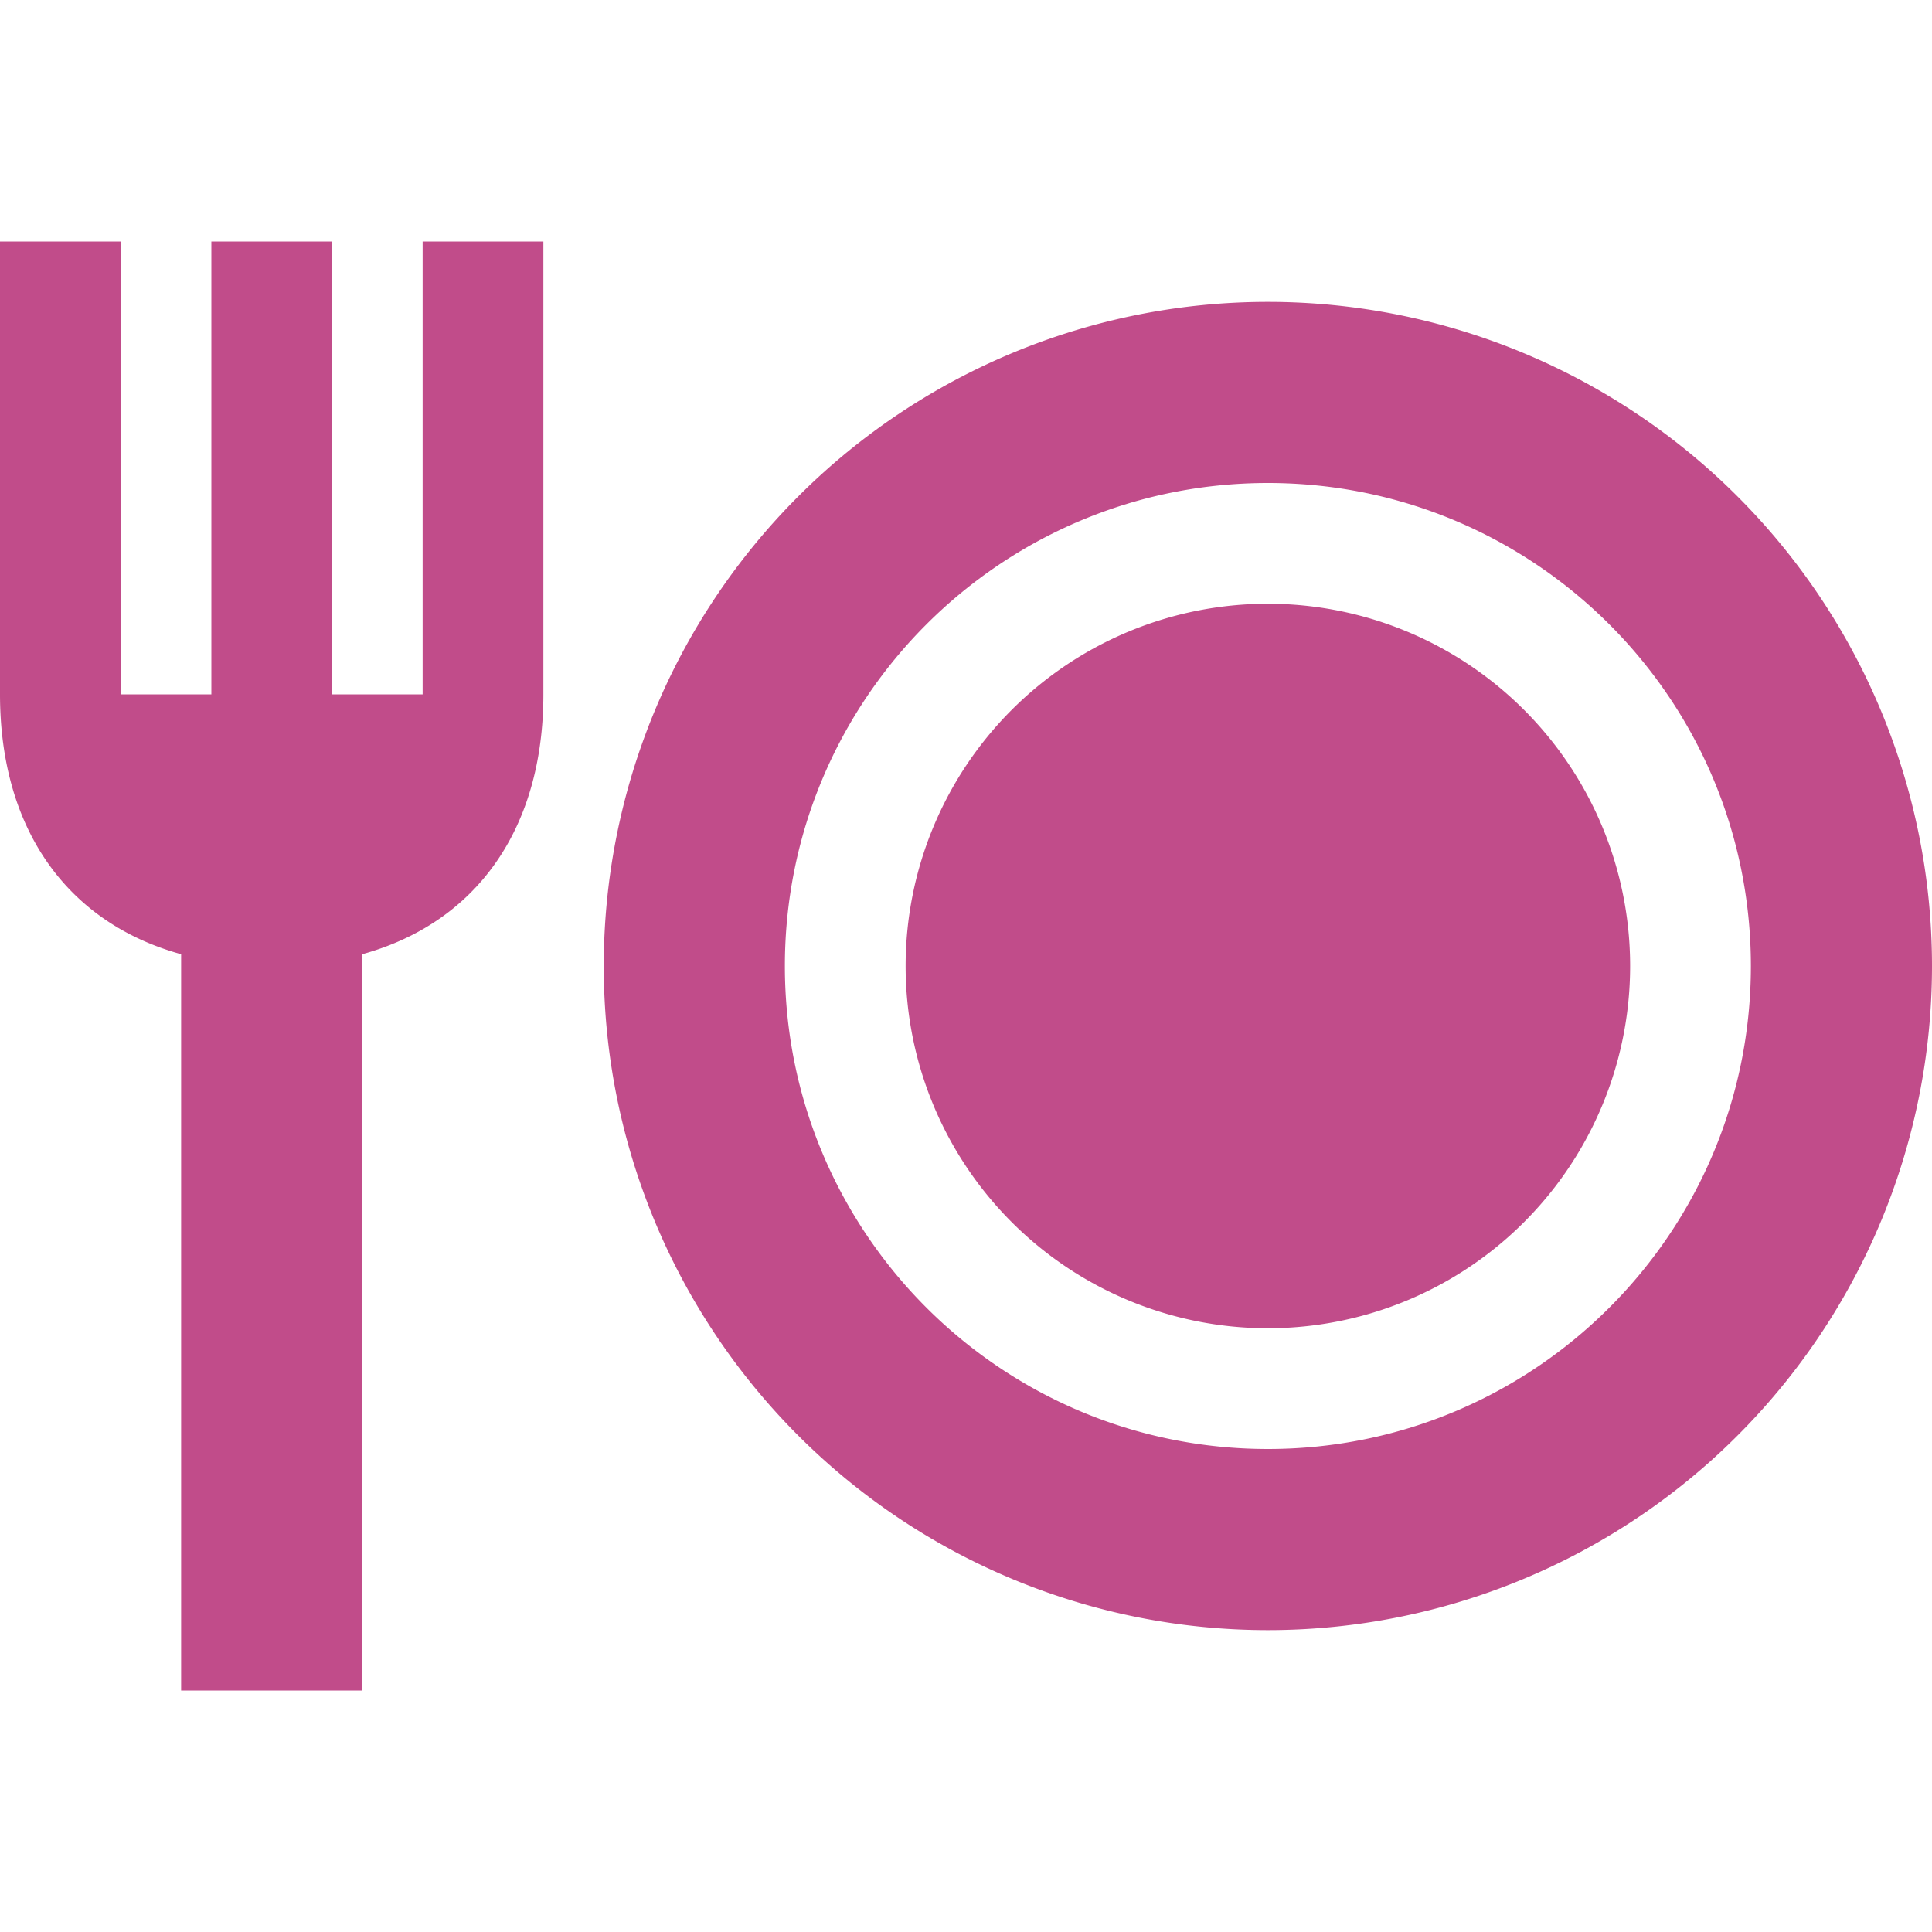
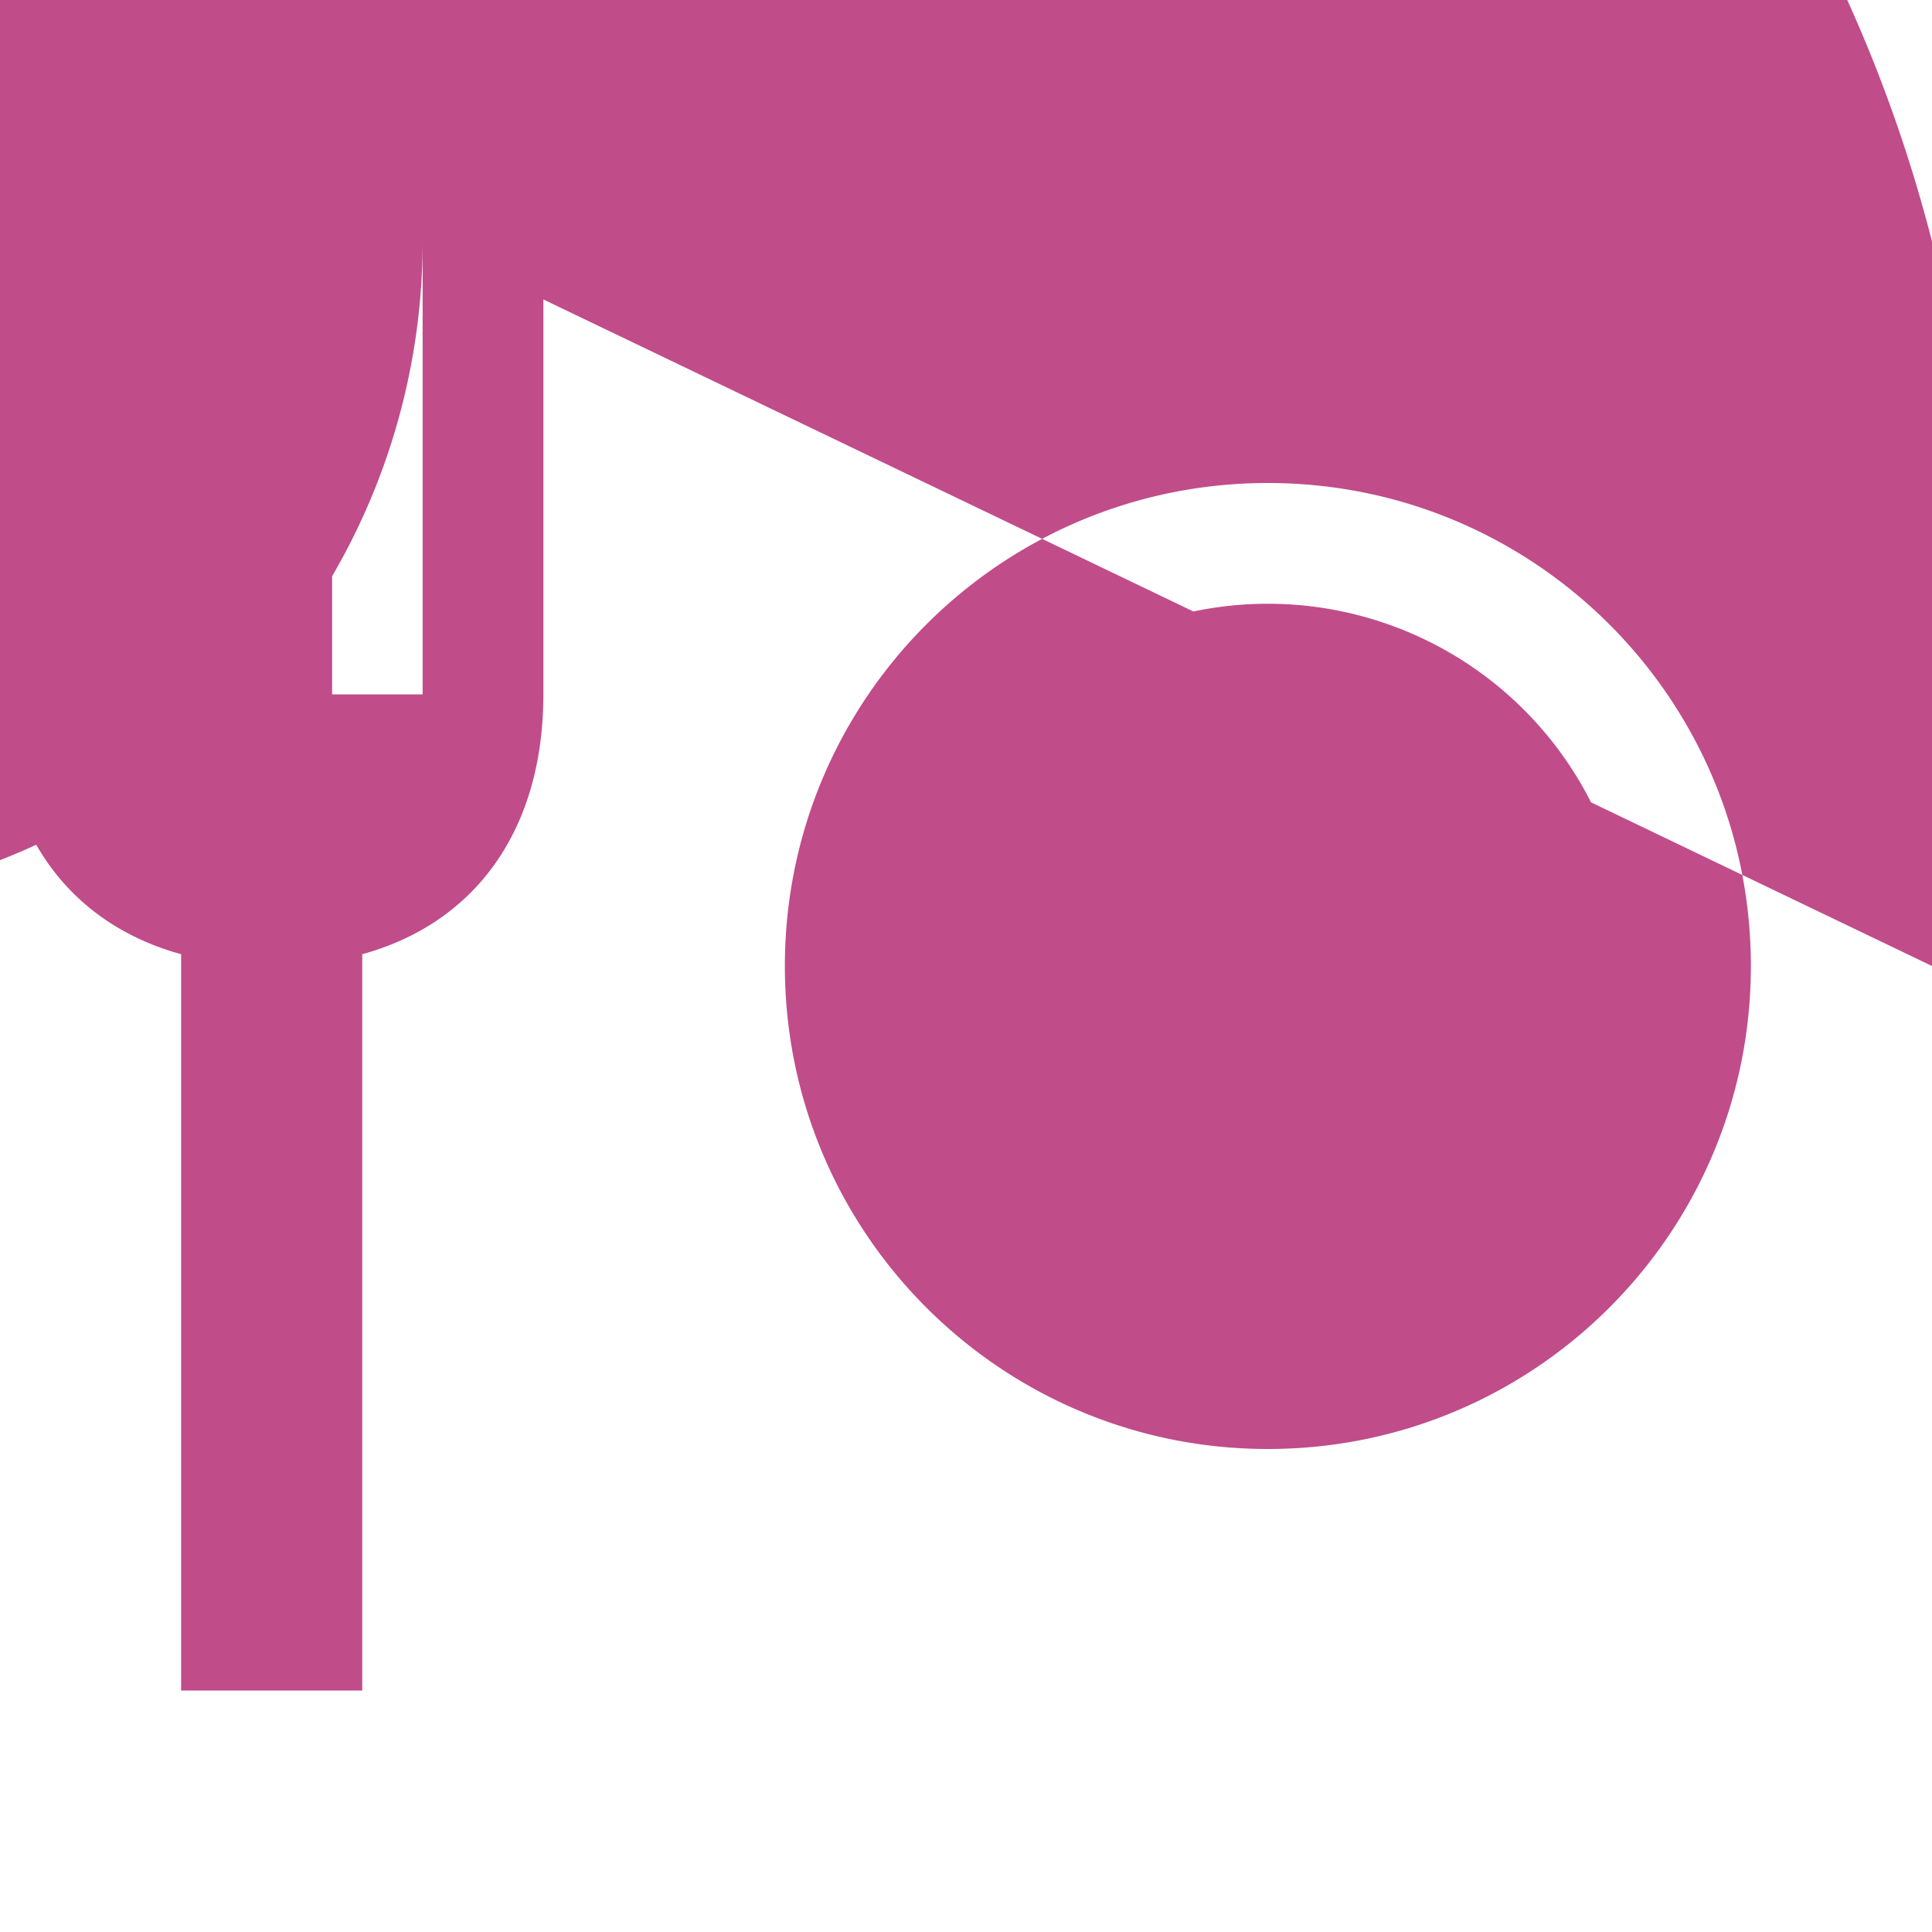
<svg xmlns="http://www.w3.org/2000/svg" viewBox="0 0 20 20" fill="#C14C8A">
-   <path d="M4.375 2.5h1.25v4.688c0 1.396-.697 2.365-1.875 2.69V17.5H1.875V9.878C.697 9.553 0 8.584 0 7.188V2.5h1.25v4.688h.938V2.5h1.25v4.688h.937zM20 10a6.875 6.875 0 1 1-13.75 0A6.875 6.875 0 0 1 20 10m-1.875 0c0-2.762-2.238-5-5-5s-5 2.238-5 5 2.238 5 5 5 5-2.238 5-5m-5-3.75A3.75 3.75 0 0 0 9.375 10a3.75 3.75 0 0 0 3.75 3.75 3.75 3.75 0 0 0 3.75-3.75 3.75 3.75 0 0 0-3.75-3.75" fill="#C14C8A" />
+   <path d="M4.375 2.5h1.25v4.688c0 1.396-.697 2.365-1.875 2.69V17.5H1.875V9.878C.697 9.553 0 8.584 0 7.188V2.5h1.25v4.688h.938V2.5h1.25v4.688h.937za6.875 6.875 0 1 1-13.75 0A6.875 6.875 0 0 1 20 10m-1.875 0c0-2.762-2.238-5-5-5s-5 2.238-5 5 2.238 5 5 5 5-2.238 5-5m-5-3.75A3.75 3.75 0 0 0 9.375 10a3.75 3.75 0 0 0 3.75 3.75 3.75 3.75 0 0 0 3.75-3.75 3.75 3.75 0 0 0-3.75-3.75" fill="#C14C8A" />
</svg>